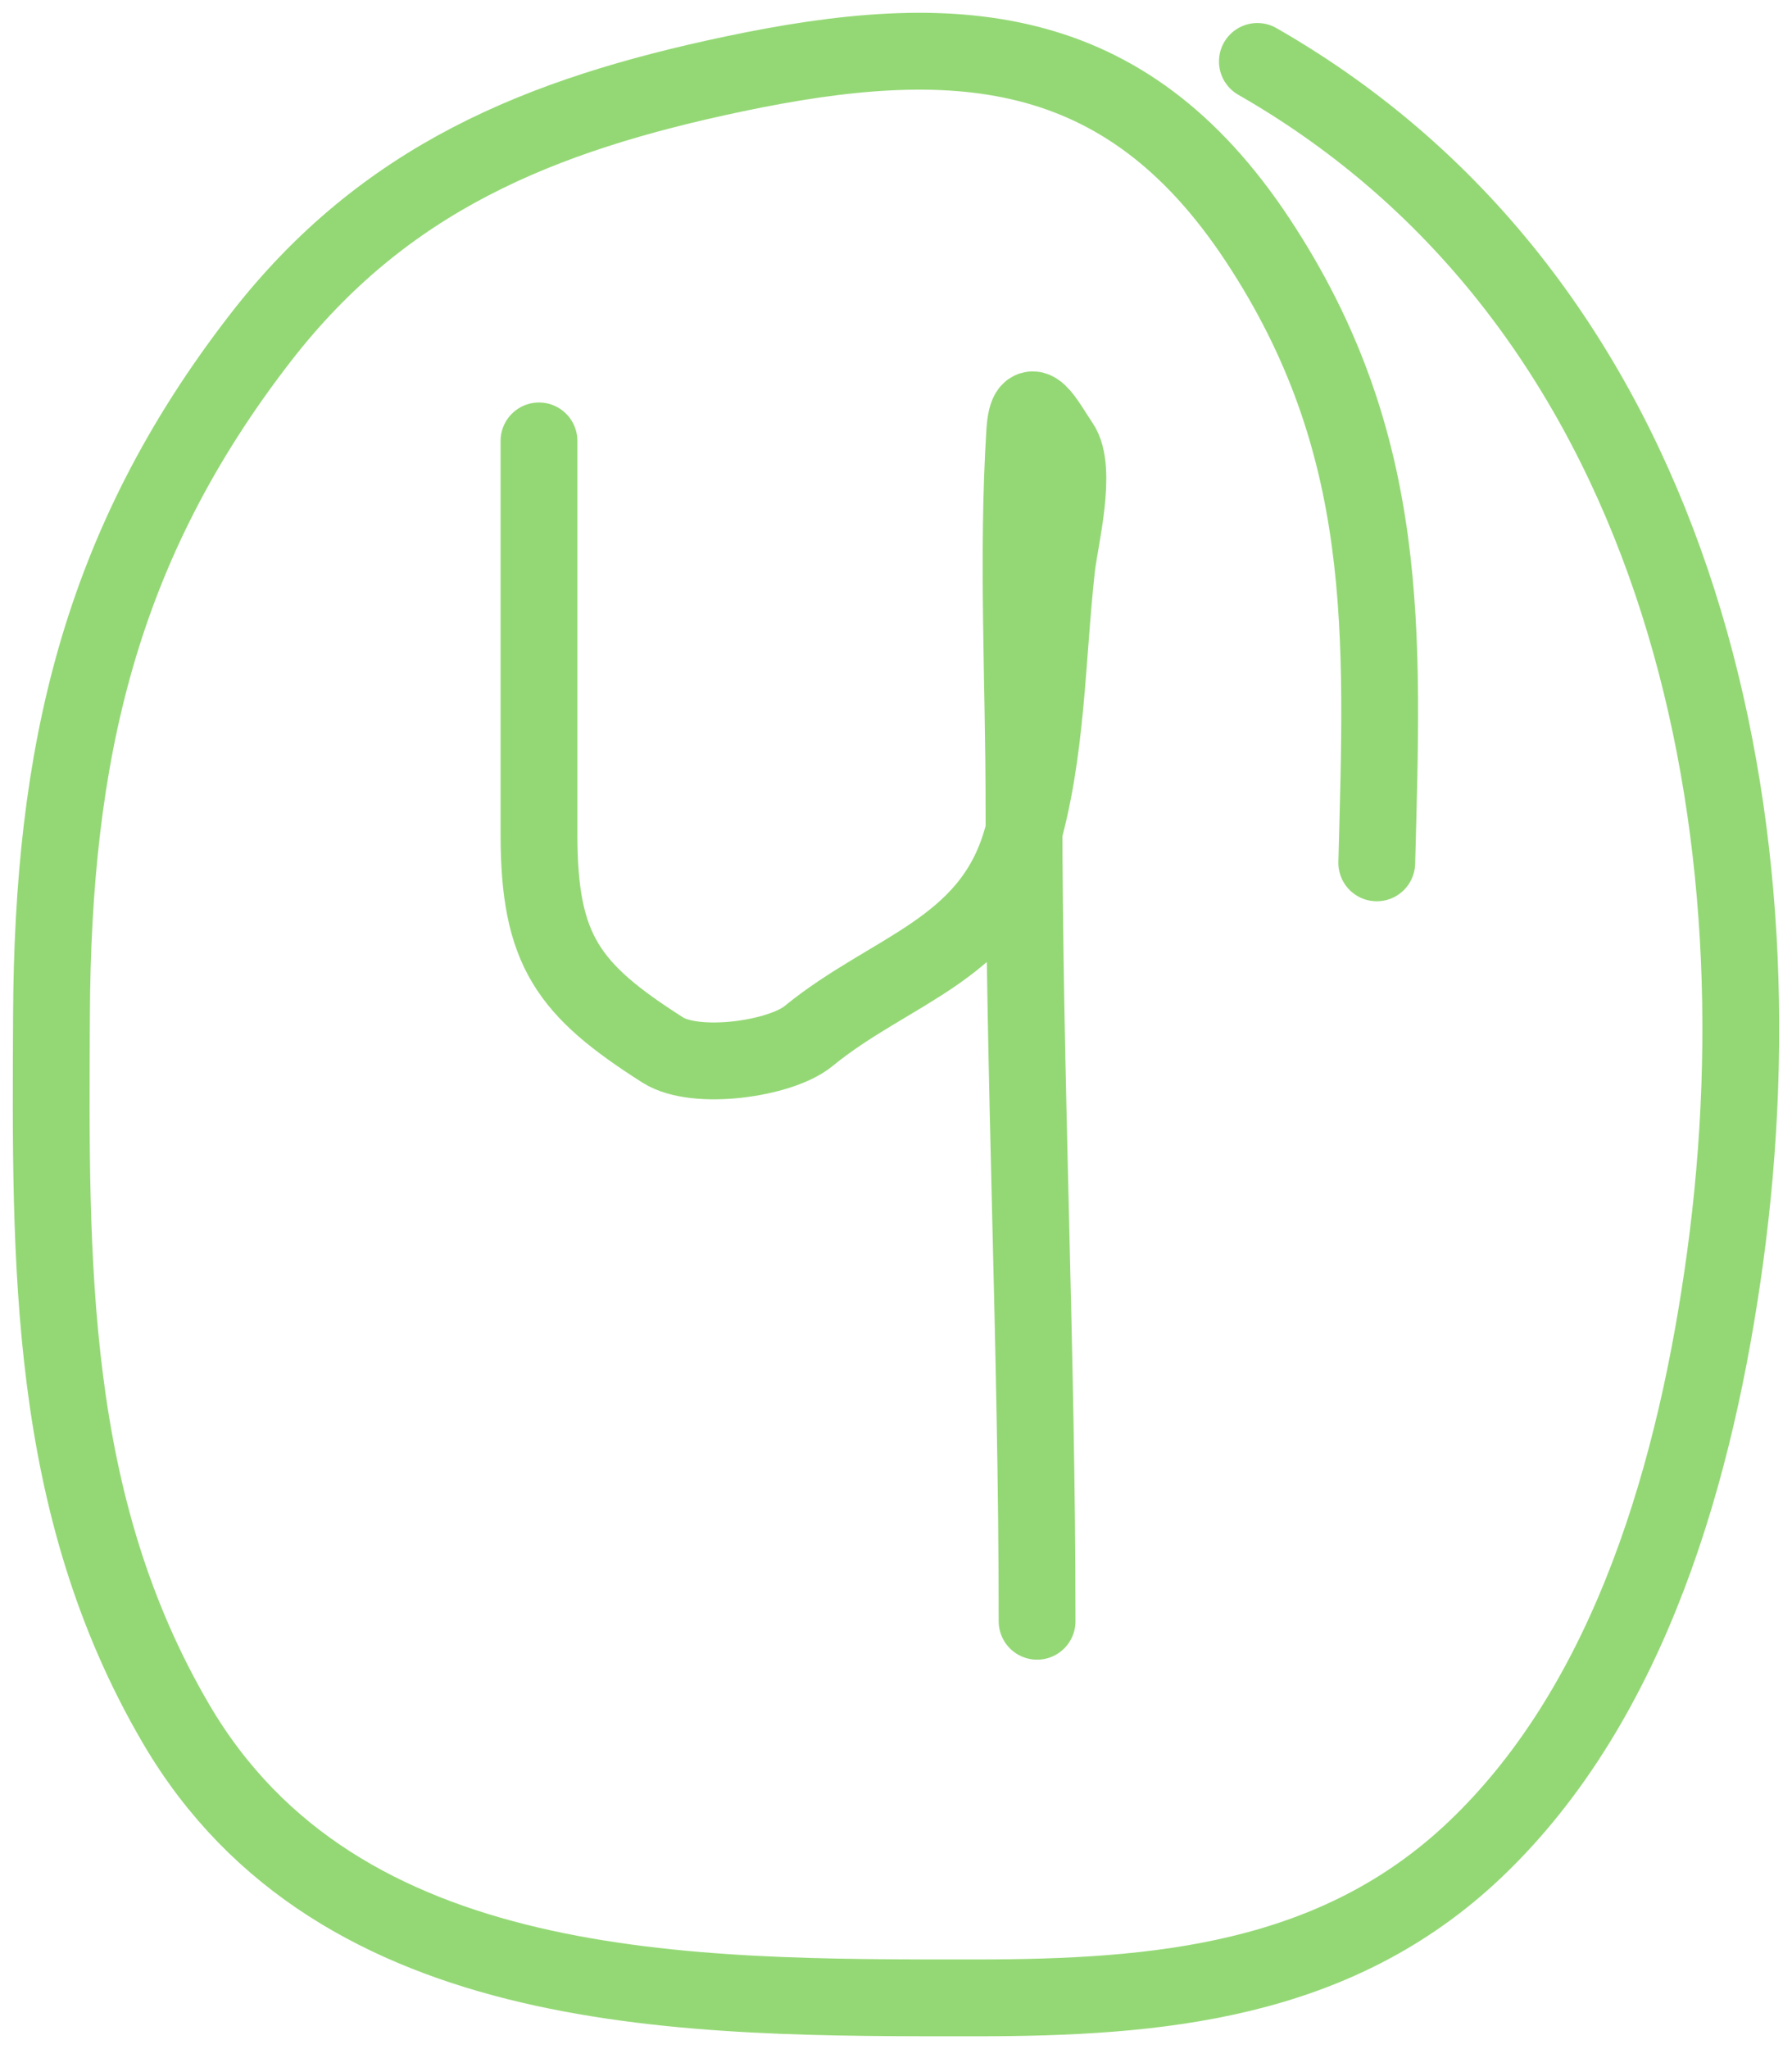
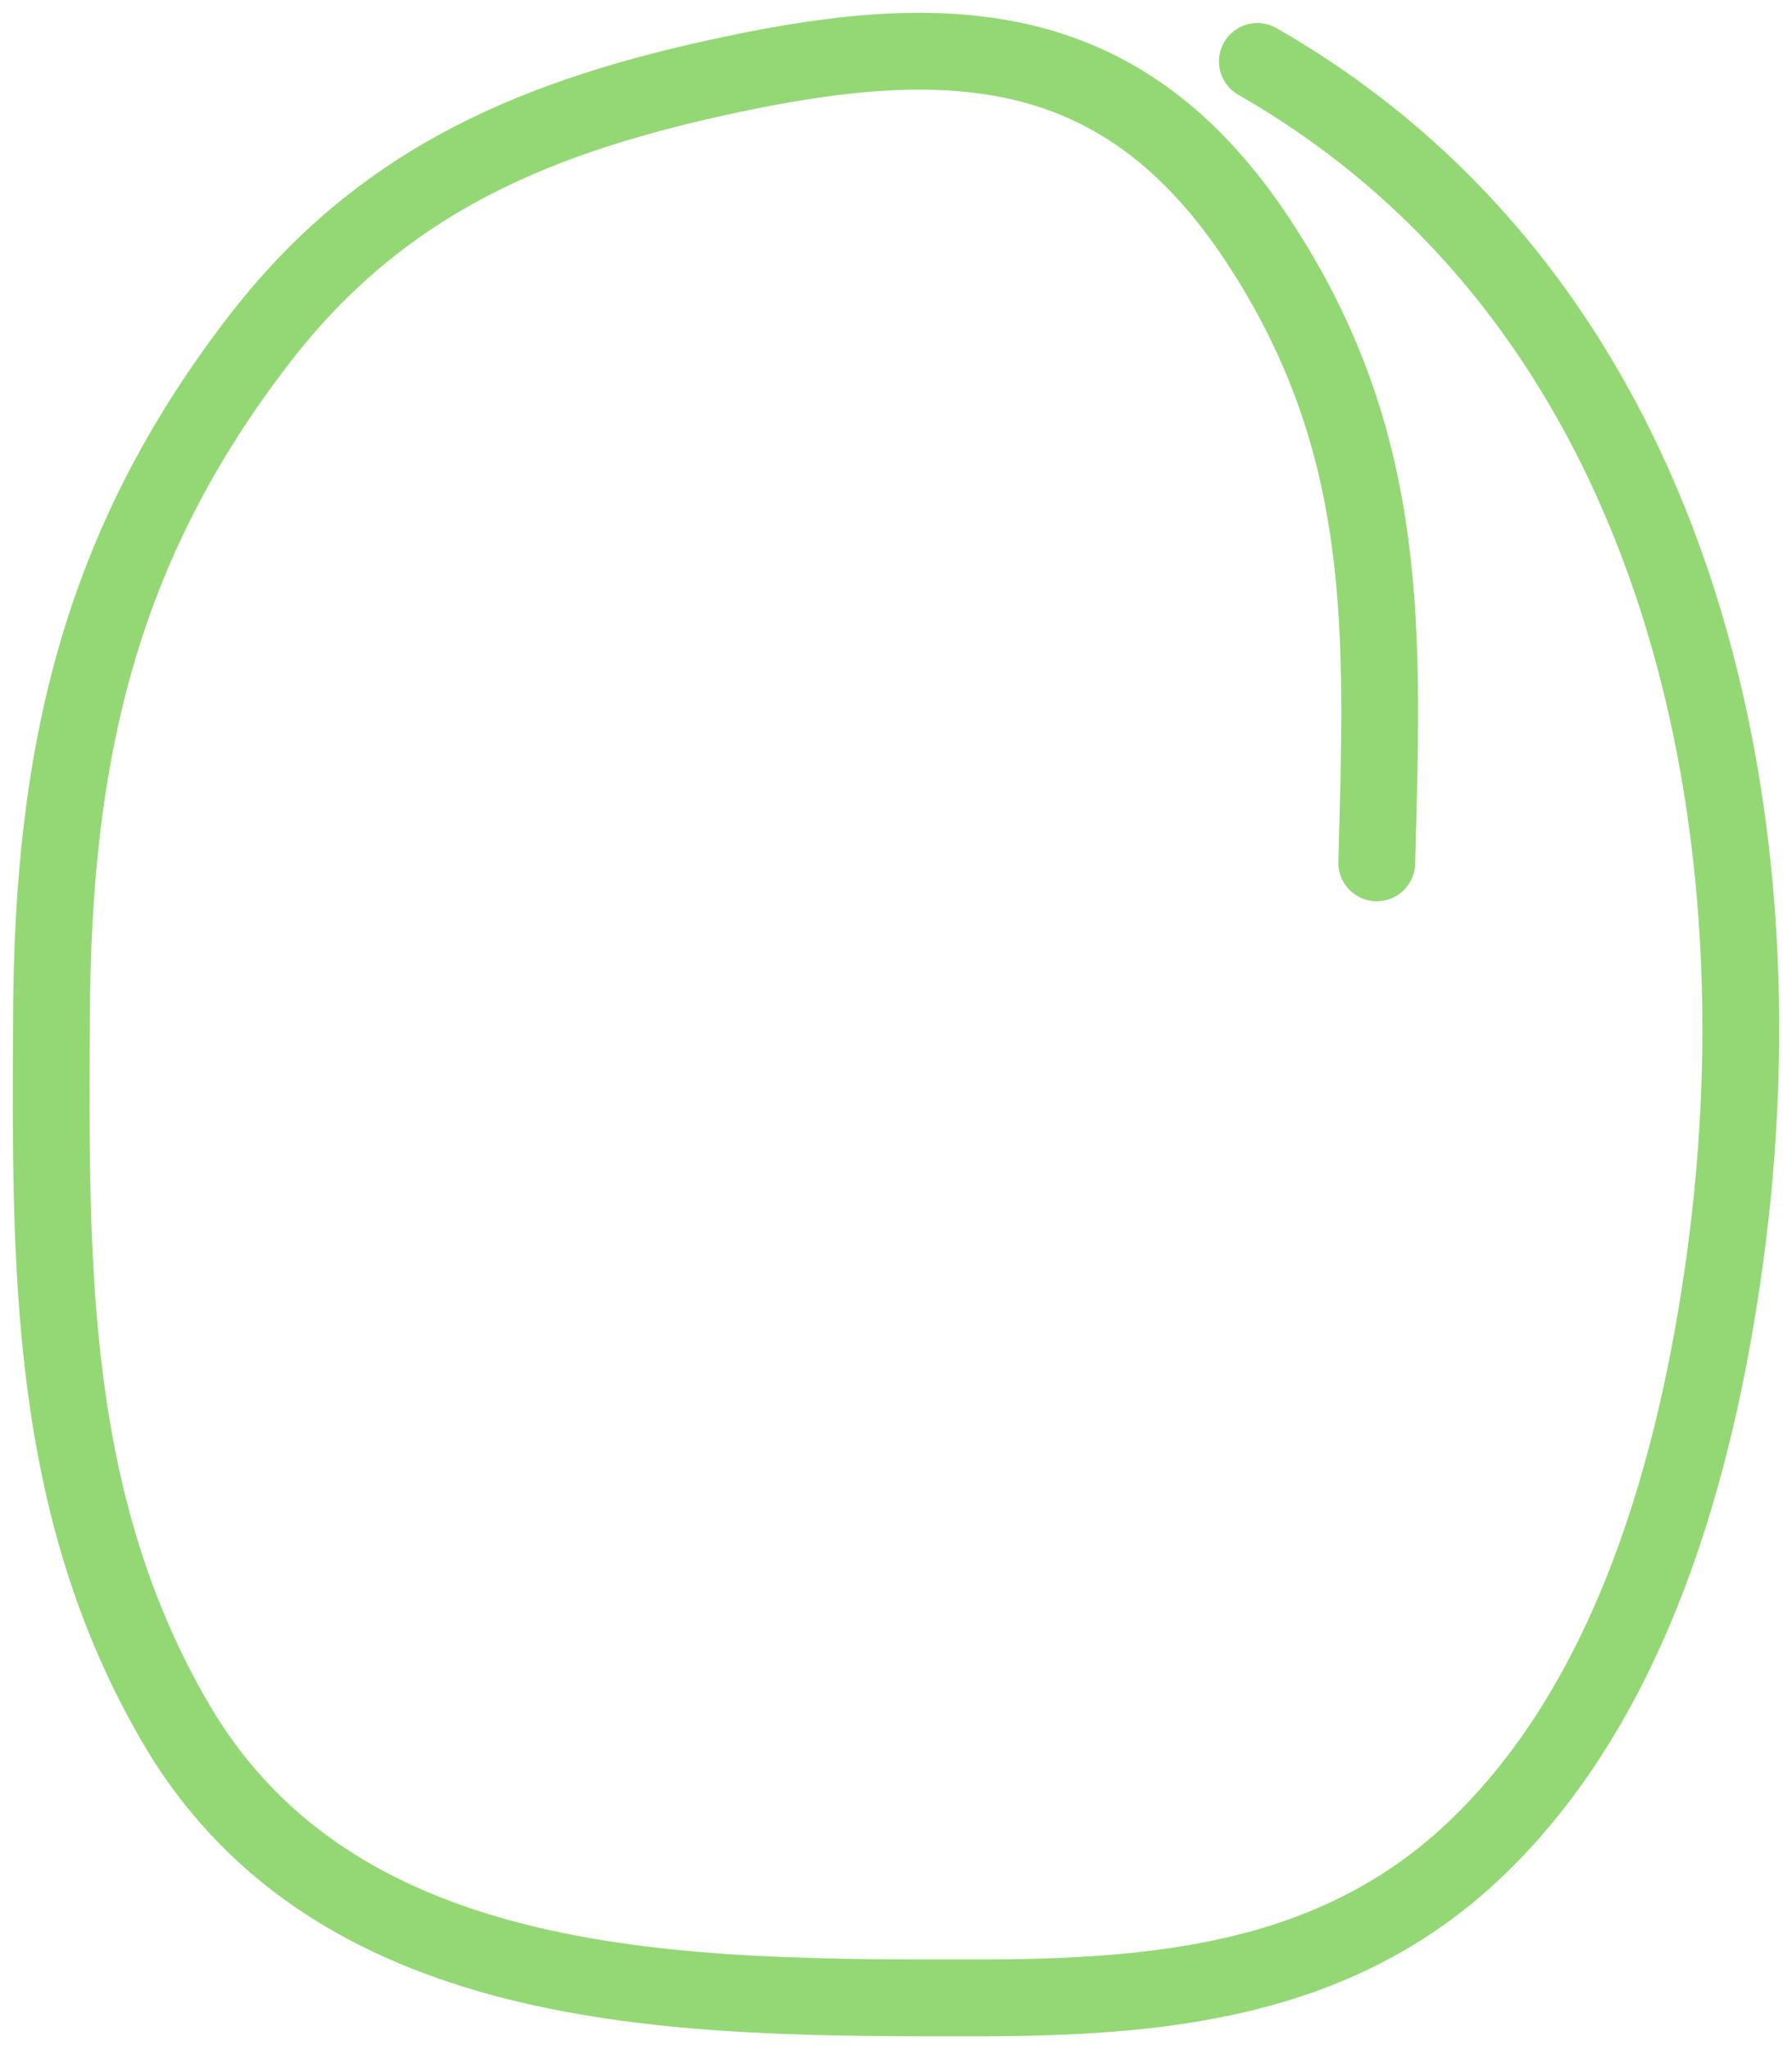
<svg xmlns="http://www.w3.org/2000/svg" width="70" height="80" viewBox="0 0 70 80" fill="none">
  <path d="M53.78 33.687C54.016 24.717 54.386 17.316 49.116 9.352C43.906 1.478 37.24 1.08 28.647 2.892C21.077 4.487 15.001 6.961 10.173 13.191C3.865 21.333 2.061 29.471 2.011 39.654C1.964 49.332 1.838 58.711 6.883 67.311C13.235 78.141 26.948 78 38.104 78C45.252 78 52.173 77.383 57.615 72.214C63.746 66.392 66.272 57.239 67.383 49.124C69.783 31.588 65.483 11.764 49.116 2.399" stroke="#94D875" stroke-width="3" stroke-linecap="round" />
-   <path d="M21.054 17.214C21.054 22.334 21.054 27.454 21.054 32.575C21.054 37.111 22.197 38.644 25.89 40.995C27.176 41.813 30.488 41.347 31.579 40.454C34.758 37.853 38.63 37.108 39.885 32.859C40.912 29.384 40.882 25.707 41.279 22.135C41.395 21.095 42.106 18.317 41.421 17.328C40.898 16.572 40.143 15.024 40.028 16.873C39.726 21.702 39.999 26.629 39.999 31.465C39.999 42.062 40.511 52.678 40.511 63.296" stroke="#94D875" stroke-width="3" stroke-linecap="round" />
</svg>